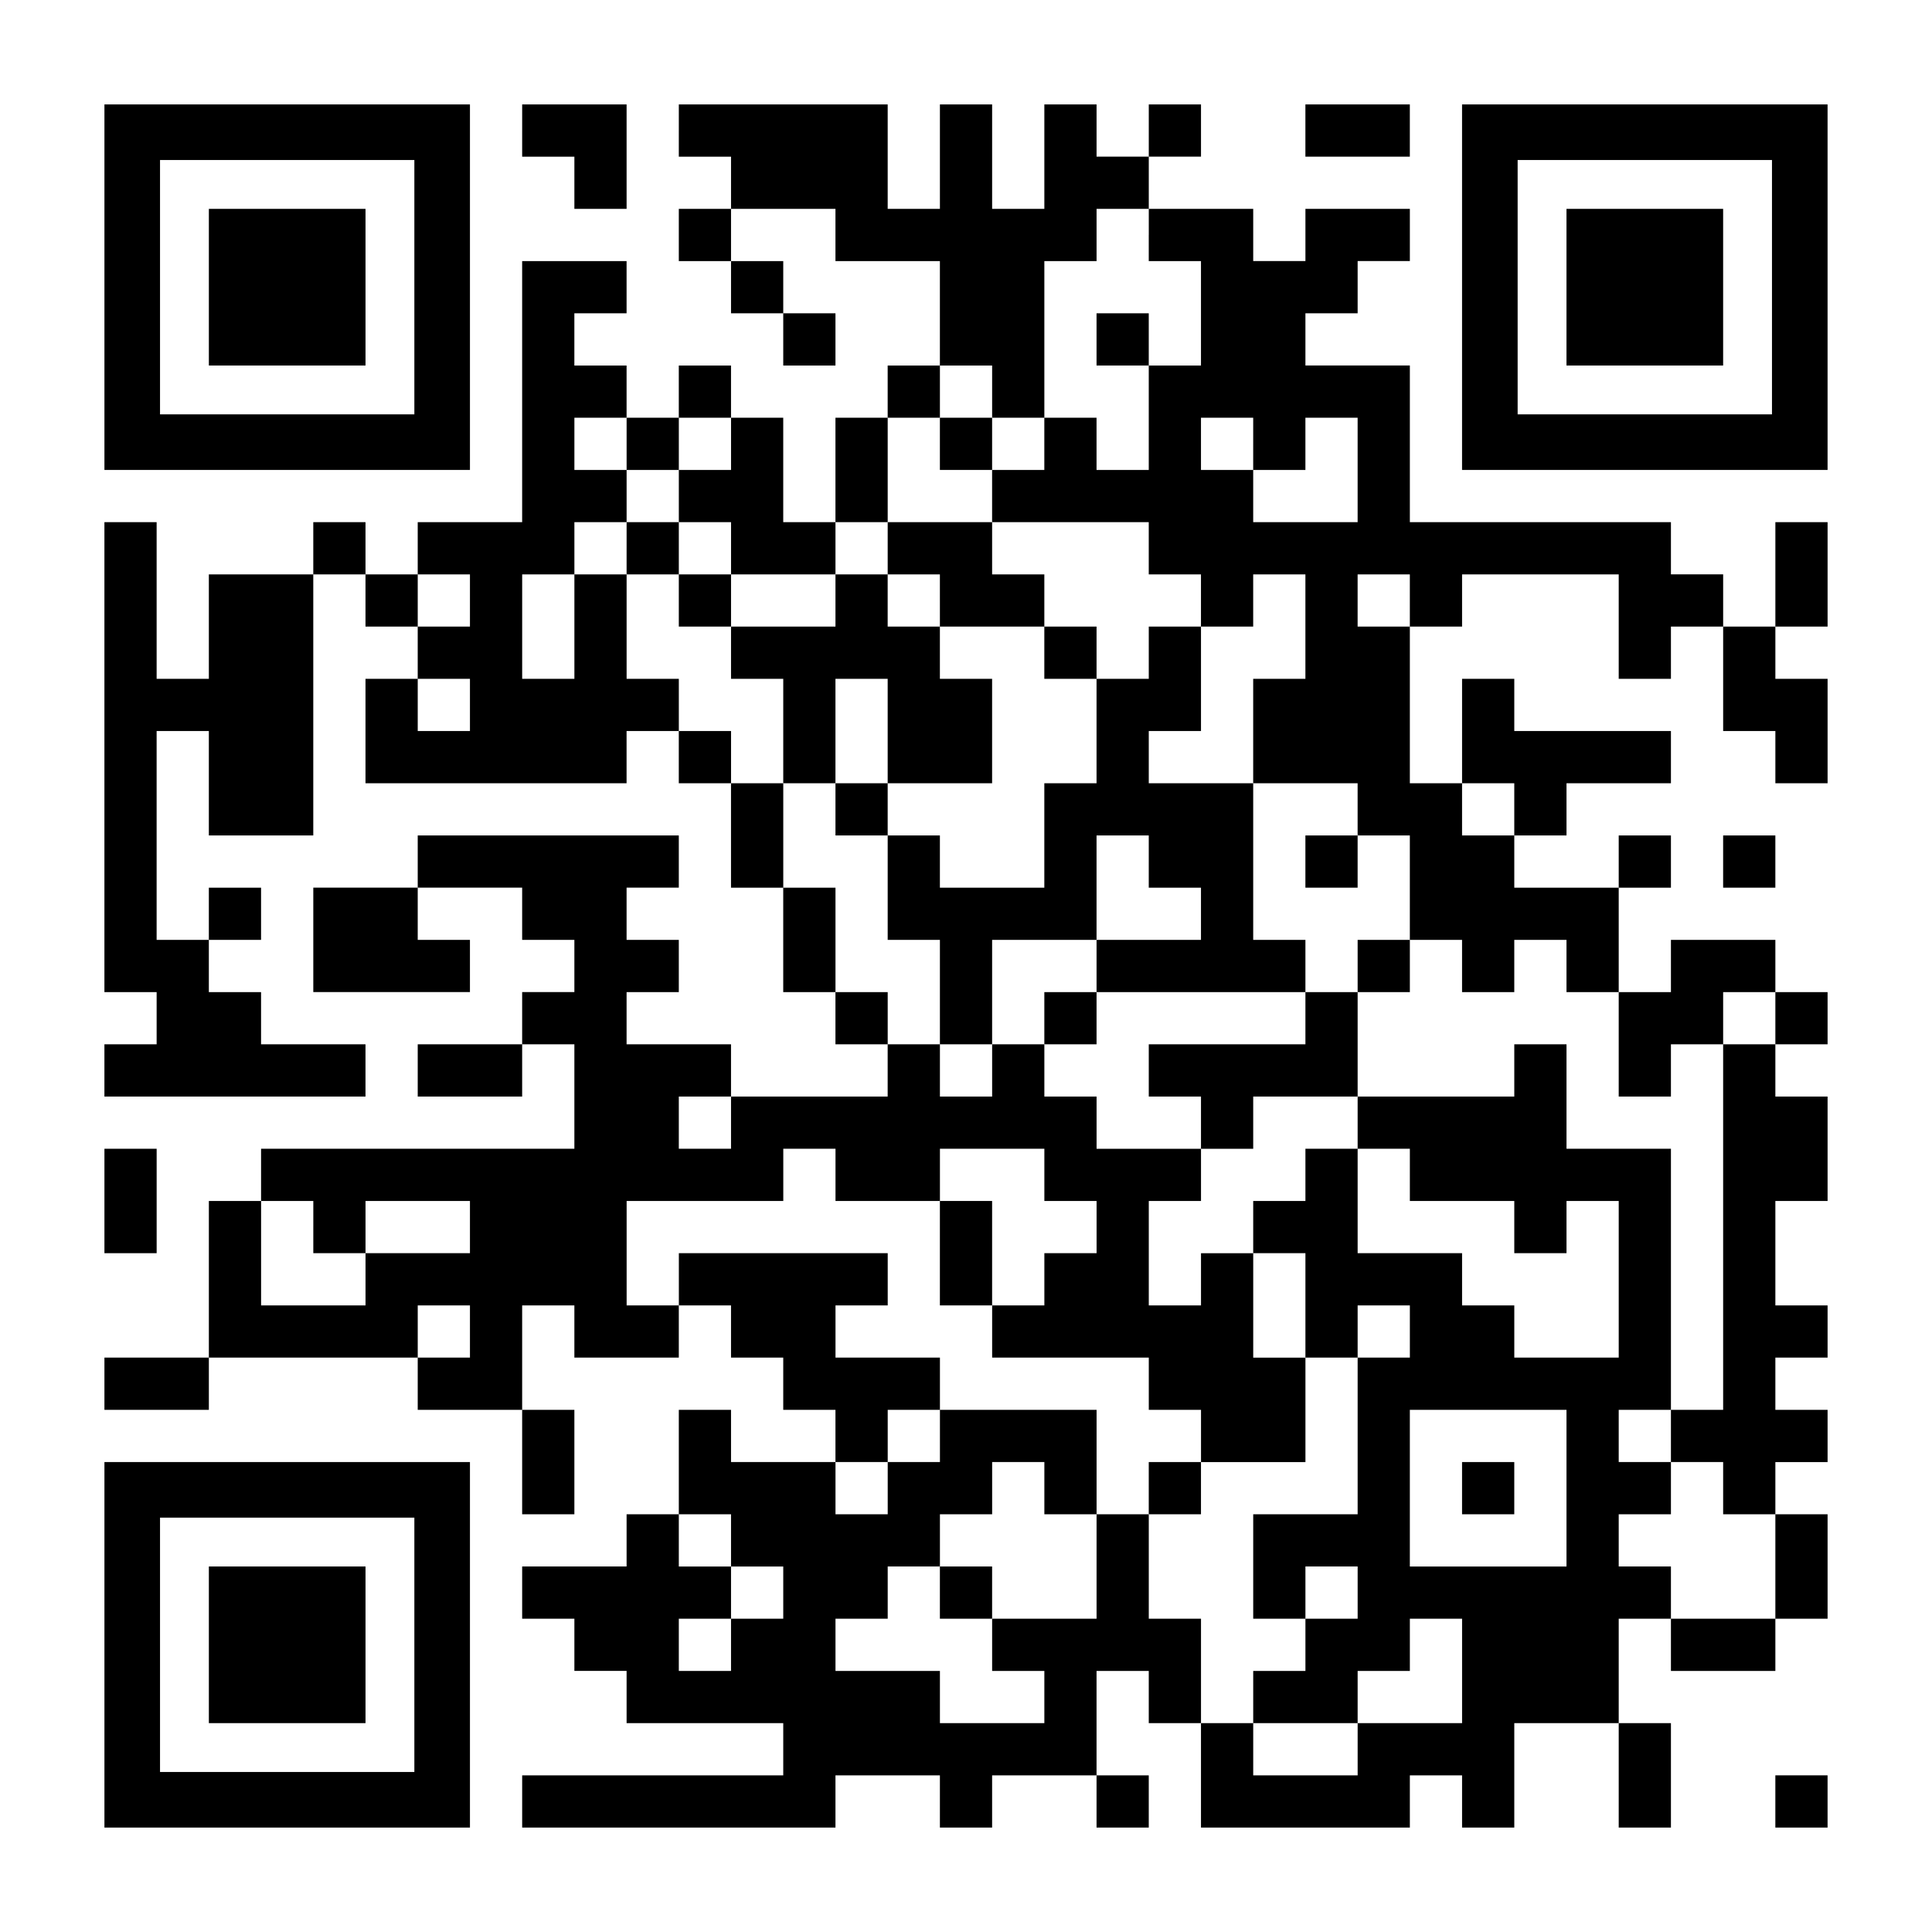
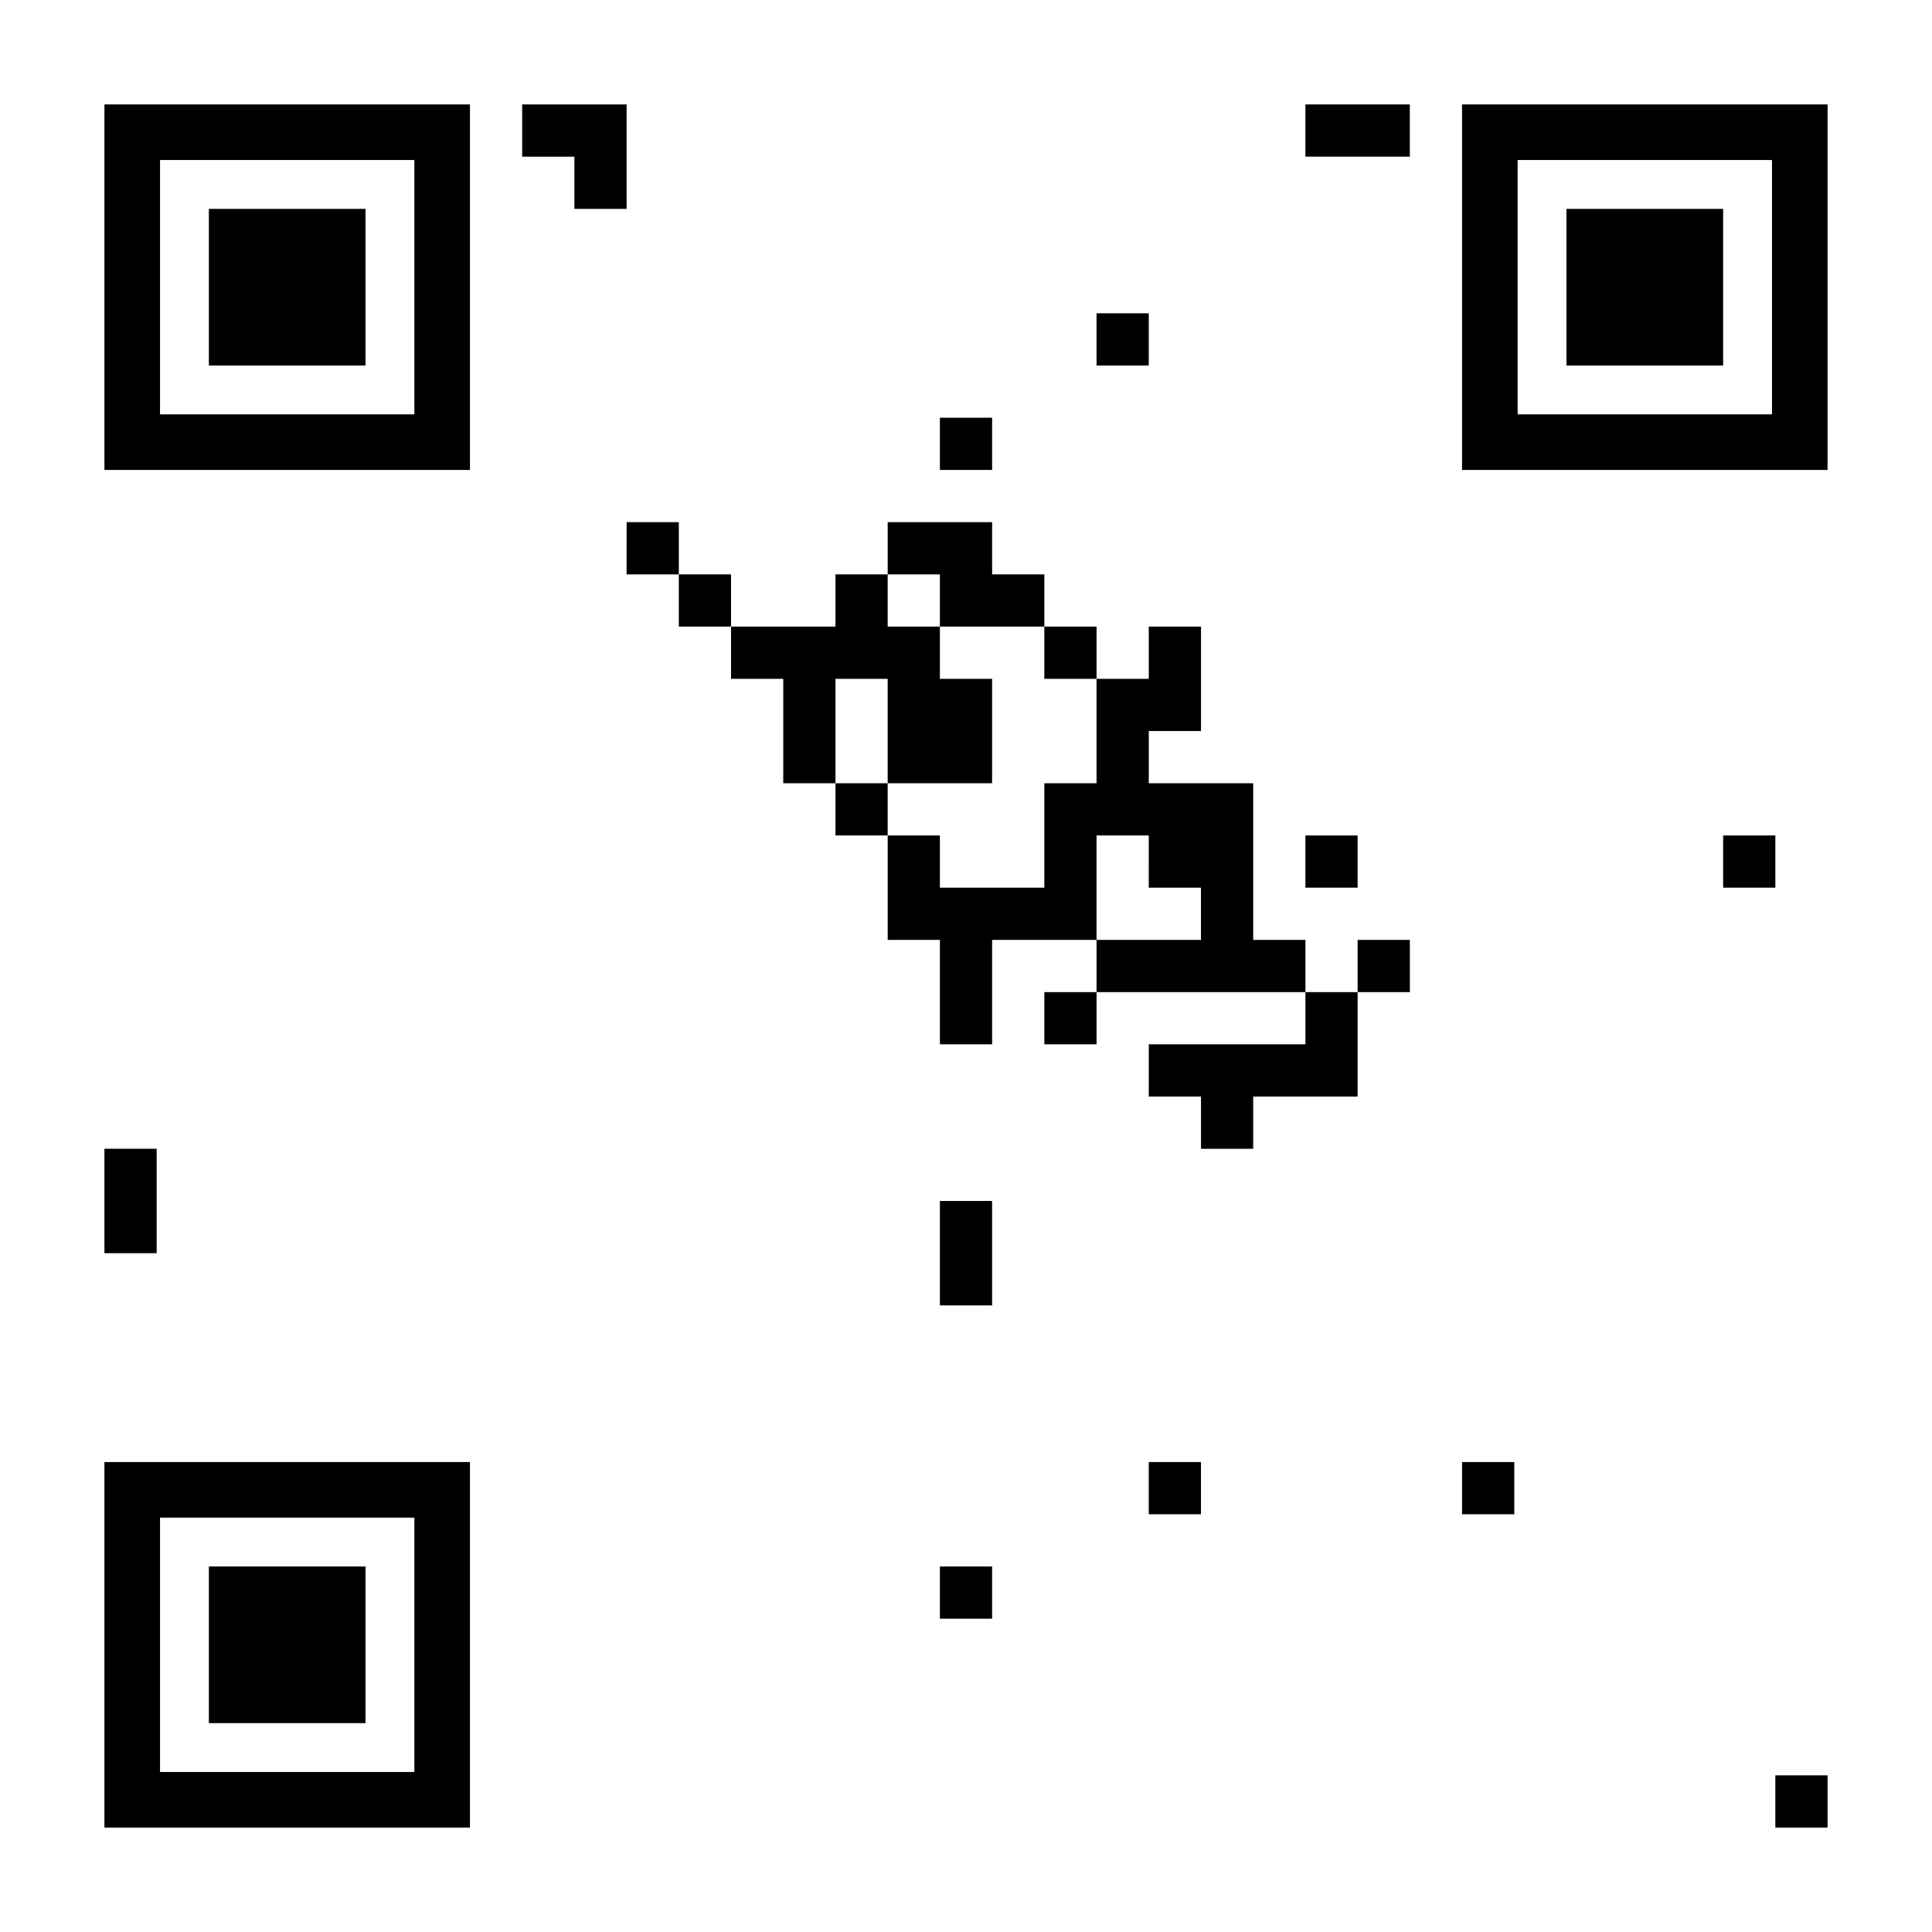
<svg xmlns="http://www.w3.org/2000/svg" version="1.0" width="1147px" height="1147px" viewBox="0 0 1147 1147" preserveAspectRatio="xMidYMid meet">
  <g transform="translate(0,1147) scale(0.1,-0.1)" fill="#000000" stroke="none">
    <path d="M620 9765 l0 -1085 1085 0 1085 0 0 1085 0 1085 -1085 0 -1085 0 0 -1085z m1840 0 l0 -755 -755 0 -755 0 0 755 0 755 755 0 755 0 0 -755z" />
    <path d="M1240 9765 l0 -465 465 0 465 0 0 465 0 465 -465 0 -465 0 0 -465z" />
    <path d="M3100 10695 l0 -155 155 0 155 0 0 -155 0 -155 155 0 155 0 0 310 0 310 -310 0 -310 0 0 -155z" />
-     <path d="M4030 10695 l0 -155 155 0 155 0 0 -155 0 -155 -155 0 -155 0 0 -155 0 -155 155 0 155 0 0 -155 0 -155 155 0 155 0 0 -155 0 -155 155 0 155 0 0 155 0 155 -155 0 -155 0 0 155 0 155 -155 0 -155 0 0 155 0 155 310 0 310 0 0 -155 0 -155 310 0 310 0 0 -310 0 -310 -155 0 -155 0 0 -155 0 -155 -155 0 -155 0 0 -310 0 -310 -155 0 -155 0 0 310 0 310 -155 0 -155 0 0 155 0 155 -155 0 -155 0 0 -155 0 -155 -155 0 -155 0 0 155 0 155 -155 0 -155 0 0 155 0 155 155 0 155 0 0 155 0 155 -310 0 -310 0 0 -775 0 -775 -310 0 -310 0 0 -155 0 -155 -155 0 -155 0 0 155 0 155 -155 0 -155 0 0 -155 0 -155 -310 0 -310 0 0 -310 0 -310 -155 0 -155 0 0 465 0 465 -155 0 -155 0 0 -1395 0 -1395 155 0 155 0 0 -155 0 -155 -155 0 -155 0 0 -155 0 -155 775 0 775 0 0 155 0 155 -310 0 -310 0 0 155 0 155 -155 0 -155 0 0 155 0 155 155 0 155 0 0 155 0 155 -155 0 -155 0 0 -155 0 -155 -155 0 -155 0 0 620 0 620 155 0 155 0 0 -310 0 -310 310 0 310 0 0 775 0 775 155 0 155 0 0 -155 0 -155 155 0 155 0 0 -155 0 -155 -155 0 -155 0 0 -310 0 -310 775 0 775 0 0 155 0 155 155 0 155 0 0 -155 0 -155 155 0 155 0 0 -310 0 -310 155 0 155 0 0 -310 0 -310 155 0 155 0 0 -155 0 -155 155 0 155 0 0 -155 0 -155 -465 0 -465 0 0 155 0 155 -310 0 -310 0 0 155 0 155 155 0 155 0 0 155 0 155 -155 0 -155 0 0 155 0 155 155 0 155 0 0 155 0 155 -775 0 -775 0 0 -155 0 -155 -310 0 -310 0 0 -310 0 -310 465 0 465 0 0 155 0 155 -155 0 -155 0 0 155 0 155 310 0 310 0 0 -155 0 -155 155 0 155 0 0 -155 0 -155 -155 0 -155 0 0 -155 0 -155 -310 0 -310 0 0 -155 0 -155 310 0 310 0 0 155 0 155 155 0 155 0 0 -310 0 -310 -930 0 -930 0 0 -155 0 -155 -155 0 -155 0 0 -465 0 -465 -310 0 -310 0 0 -155 0 -155 310 0 310 0 0 155 0 155 620 0 620 0 0 -155 0 -155 310 0 310 0 0 -310 0 -310 155 0 155 0 0 310 0 310 -155 0 -155 0 0 310 0 310 155 0 155 0 0 -155 0 -155 310 0 310 0 0 155 0 155 155 0 155 0 0 -155 0 -155 155 0 155 0 0 -155 0 -155 155 0 155 0 0 -155 0 -155 -310 0 -310 0 0 155 0 155 -155 0 -155 0 0 -310 0 -310 -155 0 -155 0 0 -155 0 -155 -310 0 -310 0 0 -155 0 -155 155 0 155 0 0 -155 0 -155 155 0 155 0 0 -155 0 -155 465 0 465 0 0 -155 0 -155 -775 0 -775 0 0 -155 0 -155 930 0 930 0 0 155 0 155 310 0 310 0 0 -155 0 -155 155 0 155 0 0 155 0 155 310 0 310 0 0 -155 0 -155 155 0 155 0 0 155 0 155 -155 0 -155 0 0 310 0 310 155 0 155 0 0 -155 0 -155 155 0 155 0 0 -310 0 -310 620 0 620 0 0 155 0 155 155 0 155 0 0 -155 0 -155 155 0 155 0 0 310 0 310 310 0 310 0 0 -310 0 -310 155 0 155 0 0 310 0 310 -155 0 -155 0 0 310 0 310 155 0 155 0 0 -155 0 -155 310 0 310 0 0 155 0 155 155 0 155 0 0 310 0 310 -155 0 -155 0 0 155 0 155 155 0 155 0 0 155 0 155 -155 0 -155 0 0 155 0 155 155 0 155 0 0 155 0 155 -155 0 -155 0 0 310 0 310 155 0 155 0 0 310 0 310 -155 0 -155 0 0 155 0 155 155 0 155 0 0 155 0 155 -155 0 -155 0 0 155 0 155 -310 0 -310 0 0 -155 0 -155 -155 0 -155 0 0 310 0 310 155 0 155 0 0 155 0 155 -155 0 -155 0 0 -155 0 -155 -310 0 -310 0 0 155 0 155 155 0 155 0 0 155 0 155 310 0 310 0 0 155 0 155 -465 0 -465 0 0 155 0 155 -155 0 -155 0 0 -310 0 -310 -155 0 -155 0 0 465 0 465 155 0 155 0 0 155 0 155 465 0 465 0 0 -310 0 -310 155 0 155 0 0 155 0 155 155 0 155 0 0 -310 0 -310 155 0 155 0 0 -155 0 -155 155 0 155 0 0 310 0 310 -155 0 -155 0 0 155 0 155 155 0 155 0 0 310 0 310 -155 0 -155 0 0 -310 0 -310 -155 0 -155 0 0 155 0 155 -155 0 -155 0 0 155 0 155 -775 0 -775 0 0 465 0 465 -310 0 -310 0 0 155 0 155 155 0 155 0 0 155 0 155 155 0 155 0 0 155 0 155 -310 0 -310 0 0 -155 0 -155 -155 0 -155 0 0 155 0 155 -310 0 -310 0 0 155 0 155 155 0 155 0 0 155 0 155 -155 0 -155 0 0 -155 0 -155 -155 0 -155 0 0 155 0 155 -155 0 -155 0 0 -310 0 -310 -155 0 -155 0 0 310 0 310 -155 0 -155 0 0 -310 0 -310 -155 0 -155 0 0 310 0 310 -620 0 -620 0 0 -155z m2790 -620 l0 -155 155 0 155 0 0 -310 0 -310 -155 0 -155 0 0 -310 0 -310 -155 0 -155 0 0 155 0 155 -155 0 -155 0 0 -155 0 -155 -155 0 -155 0 0 -155 0 -155 465 0 465 0 0 -155 0 -155 155 0 155 0 0 -155 0 -155 155 0 155 0 0 155 0 155 155 0 155 0 0 -310 0 -310 -155 0 -155 0 0 -310 0 -310 310 0 310 0 0 -155 0 -155 155 0 155 0 0 -310 0 -310 155 0 155 0 0 -155 0 -155 155 0 155 0 0 155 0 155 155 0 155 0 0 -155 0 -155 155 0 155 0 0 -310 0 -310 155 0 155 0 0 155 0 155 155 0 155 0 0 155 0 155 155 0 155 0 0 -155 0 -155 -155 0 -155 0 0 -1085 0 -1085 -155 0 -155 0 0 -155 0 -155 155 0 155 0 0 -155 0 -155 155 0 155 0 0 -310 0 -310 -310 0 -310 0 0 155 0 155 -155 0 -155 0 0 155 0 155 155 0 155 0 0 155 0 155 -155 0 -155 0 0 155 0 155 155 0 155 0 0 775 0 775 -310 0 -310 0 0 310 0 310 -155 0 -155 0 0 -155 0 -155 -465 0 -465 0 0 -155 0 -155 155 0 155 0 0 -155 0 -155 310 0 310 0 0 -155 0 -155 155 0 155 0 0 155 0 155 155 0 155 0 0 -465 0 -465 -310 0 -310 0 0 155 0 155 -155 0 -155 0 0 155 0 155 -310 0 -310 0 0 310 0 310 -155 0 -155 0 0 -155 0 -155 -155 0 -155 0 0 -155 0 -155 155 0 155 0 0 -310 0 -310 155 0 155 0 0 155 0 155 155 0 155 0 0 -155 0 -155 -155 0 -155 0 0 -465 0 -465 -310 0 -310 0 0 -310 0 -310 155 0 155 0 0 155 0 155 155 0 155 0 0 -155 0 -155 -155 0 -155 0 0 -155 0 -155 -155 0 -155 0 0 -155 0 -155 310 0 310 0 0 155 0 155 155 0 155 0 0 155 0 155 155 0 155 0 0 -310 0 -310 -310 0 -310 0 0 -155 0 -155 -310 0 -310 0 0 155 0 155 -155 0 -155 0 0 310 0 310 -155 0 -155 0 0 310 0 310 -155 0 -155 0 0 -310 0 -310 -310 0 -310 0 0 -155 0 -155 155 0 155 0 0 -155 0 -155 -310 0 -310 0 0 155 0 155 -310 0 -310 0 0 155 0 155 155 0 155 0 0 155 0 155 155 0 155 0 0 155 0 155 155 0 155 0 0 155 0 155 155 0 155 0 0 -155 0 -155 155 0 155 0 0 310 0 310 -465 0 -465 0 0 -155 0 -155 -155 0 -155 0 0 -155 0 -155 -155 0 -155 0 0 155 0 155 155 0 155 0 0 155 0 155 155 0 155 0 0 155 0 155 -310 0 -310 0 0 155 0 155 155 0 155 0 0 155 0 155 -620 0 -620 0 0 -155 0 -155 -155 0 -155 0 0 310 0 310 465 0 465 0 0 155 0 155 155 0 155 0 0 -155 0 -155 310 0 310 0 0 155 0 155 310 0 310 0 0 -155 0 -155 155 0 155 0 0 -155 0 -155 -155 0 -155 0 0 -155 0 -155 -155 0 -155 0 0 -155 0 -155 465 0 465 0 0 -155 0 -155 155 0 155 0 0 -155 0 -155 310 0 310 0 0 310 0 310 -155 0 -155 0 0 310 0 310 -155 0 -155 0 0 -155 0 -155 -155 0 -155 0 0 310 0 310 155 0 155 0 0 155 0 155 -310 0 -310 0 0 155 0 155 -155 0 -155 0 0 155 0 155 -155 0 -155 0 0 -155 0 -155 -155 0 -155 0 0 155 0 155 -155 0 -155 0 0 155 0 155 -155 0 -155 0 0 310 0 310 -155 0 -155 0 0 310 0 310 -155 0 -155 0 0 155 0 155 -155 0 -155 0 0 155 0 155 -155 0 -155 0 0 310 0 310 -155 0 -155 0 0 -310 0 -310 -155 0 -155 0 0 310 0 310 155 0 155 0 0 155 0 155 155 0 155 0 0 155 0 155 -155 0 -155 0 0 155 0 155 155 0 155 0 0 -155 0 -155 155 0 155 0 0 155 0 155 155 0 155 0 0 -155 0 -155 -155 0 -155 0 0 -155 0 -155 155 0 155 0 0 -155 0 -155 310 0 310 0 0 155 0 155 155 0 155 0 0 310 0 310 155 0 155 0 0 155 0 155 155 0 155 0 0 -155 0 -155 155 0 155 0 0 465 0 465 155 0 155 0 0 155 0 155 155 0 155 0 0 -155z m620 -1240 l0 -155 155 0 155 0 0 155 0 155 155 0 155 0 0 -310 0 -310 -310 0 -310 0 0 155 0 155 -155 0 -155 0 0 155 0 155 155 0 155 0 0 -155z m-4650 -930 l0 -155 -155 0 -155 0 0 155 0 155 155 0 155 0 0 -155z m5580 0 l0 -155 -155 0 -155 0 0 155 0 155 155 0 155 0 0 -155z m-5580 -620 l0 -155 -155 0 -155 0 0 155 0 155 155 0 155 0 0 -155z m6200 -620 l0 -155 -155 0 -155 0 0 155 0 155 155 0 155 0 0 -155z m-4650 -1860 l0 -155 -155 0 -155 0 0 155 0 155 155 0 155 0 0 -155z m-2480 -620 l0 -155 155 0 155 0 0 155 0 155 310 0 310 0 0 -155 0 -155 -310 0 -310 0 0 -155 0 -155 -310 0 -310 0 0 310 0 310 155 0 155 0 0 -155z m930 -620 l0 -155 -155 0 -155 0 0 155 0 155 155 0 155 0 0 -155z m6510 -930 l0 -465 -465 0 -465 0 0 465 0 465 465 0 465 0 0 -465z m-4960 -310 l0 -155 155 0 155 0 0 -155 0 -155 -155 0 -155 0 0 -155 0 -155 -155 0 -155 0 0 155 0 155 155 0 155 0 0 155 0 155 -155 0 -155 0 0 155 0 155 155 0 155 0 0 -155z" />
    <path d="M6510 9455 l0 -155 155 0 155 0 0 155 0 155 -155 0 -155 0 0 -155z" />
    <path d="M5580 8835 l0 -155 155 0 155 0 0 155 0 155 -155 0 -155 0 0 -155z" />
    <path d="M3720 8215 l0 -155 155 0 155 0 0 -155 0 -155 155 0 155 0 0 -155 0 -155 155 0 155 0 0 -310 0 -310 155 0 155 0 0 -155 0 -155 155 0 155 0 0 -310 0 -310 155 0 155 0 0 -310 0 -310 155 0 155 0 0 310 0 310 310 0 310 0 0 -155 0 -155 -155 0 -155 0 0 -155 0 -155 155 0 155 0 0 155 0 155 620 0 620 0 0 -155 0 -155 -465 0 -465 0 0 -155 0 -155 155 0 155 0 0 -155 0 -155 155 0 155 0 0 155 0 155 310 0 310 0 0 310 0 310 155 0 155 0 0 155 0 155 -155 0 -155 0 0 -155 0 -155 -155 0 -155 0 0 155 0 155 -155 0 -155 0 0 465 0 465 -310 0 -310 0 0 155 0 155 155 0 155 0 0 310 0 310 -155 0 -155 0 0 -155 0 -155 -155 0 -155 0 0 155 0 155 -155 0 -155 0 0 155 0 155 -155 0 -155 0 0 155 0 155 -310 0 -310 0 0 -155 0 -155 -155 0 -155 0 0 -155 0 -155 -310 0 -310 0 0 155 0 155 -155 0 -155 0 0 155 0 155 -155 0 -155 0 0 -155z m1860 -310 l0 -155 310 0 310 0 0 -155 0 -155 155 0 155 0 0 -310 0 -310 -155 0 -155 0 0 -310 0 -310 -310 0 -310 0 0 155 0 155 -155 0 -155 0 0 155 0 155 -155 0 -155 0 0 310 0 310 155 0 155 0 0 -310 0 -310 310 0 310 0 0 310 0 310 -155 0 -155 0 0 155 0 155 -155 0 -155 0 0 155 0 155 155 0 155 0 0 -155z m1240 -1550 l0 -155 155 0 155 0 0 -155 0 -155 -310 0 -310 0 0 310 0 310 155 0 155 0 0 -155z" />
    <path d="M7750 6355 l0 -155 155 0 155 0 0 155 0 155 -155 0 -155 0 0 -155z" />
    <path d="M5580 4030 l0 -310 155 0 155 0 0 310 0 310 -155 0 -155 0 0 -310z" />
    <path d="M6820 2635 l0 -155 155 0 155 0 0 155 0 155 -155 0 -155 0 0 -155z" />
    <path d="M5580 2015 l0 -155 155 0 155 0 0 155 0 155 -155 0 -155 0 0 -155z" />
    <path d="M8680 2635 l0 -155 155 0 155 0 0 155 0 155 -155 0 -155 0 0 -155z" />
    <path d="M7750 10695 l0 -155 310 0 310 0 0 155 0 155 -310 0 -310 0 0 -155z" />
    <path d="M8680 9765 l0 -1085 1085 0 1085 0 0 1085 0 1085 -1085 0 -1085 0 0 -1085z m1840 0 l0 -755 -755 0 -755 0 0 755 0 755 755 0 755 0 0 -755z" />
    <path d="M9300 9765 l0 -465 465 0 465 0 0 465 0 465 -465 0 -465 0 0 -465z" />
    <path d="M10230 6355 l0 -155 155 0 155 0 0 155 0 155 -155 0 -155 0 0 -155z" />
    <path d="M620 4340 l0 -310 155 0 155 0 0 310 0 310 -155 0 -155 0 0 -310z" />
    <path d="M620 1705 l0 -1085 1085 0 1085 0 0 1085 0 1085 -1085 0 -1085 0 0 -1085z m1840 0 l0 -755 -755 0 -755 0 0 755 0 755 755 0 755 0 0 -755z" />
-     <path d="M1240 1705 l0 -465 465 0 465 0 0 465 0 465 -465 0 -465 0 0 -465z" />
+     <path d="M1240 1705 l0 -465 465 0 465 0 0 465 0 465 -465 0 -465 0 0 -465" />
    <path d="M10540 775 l0 -155 155 0 155 0 0 155 0 155 -155 0 -155 0 0 -155z" />
  </g>
</svg>